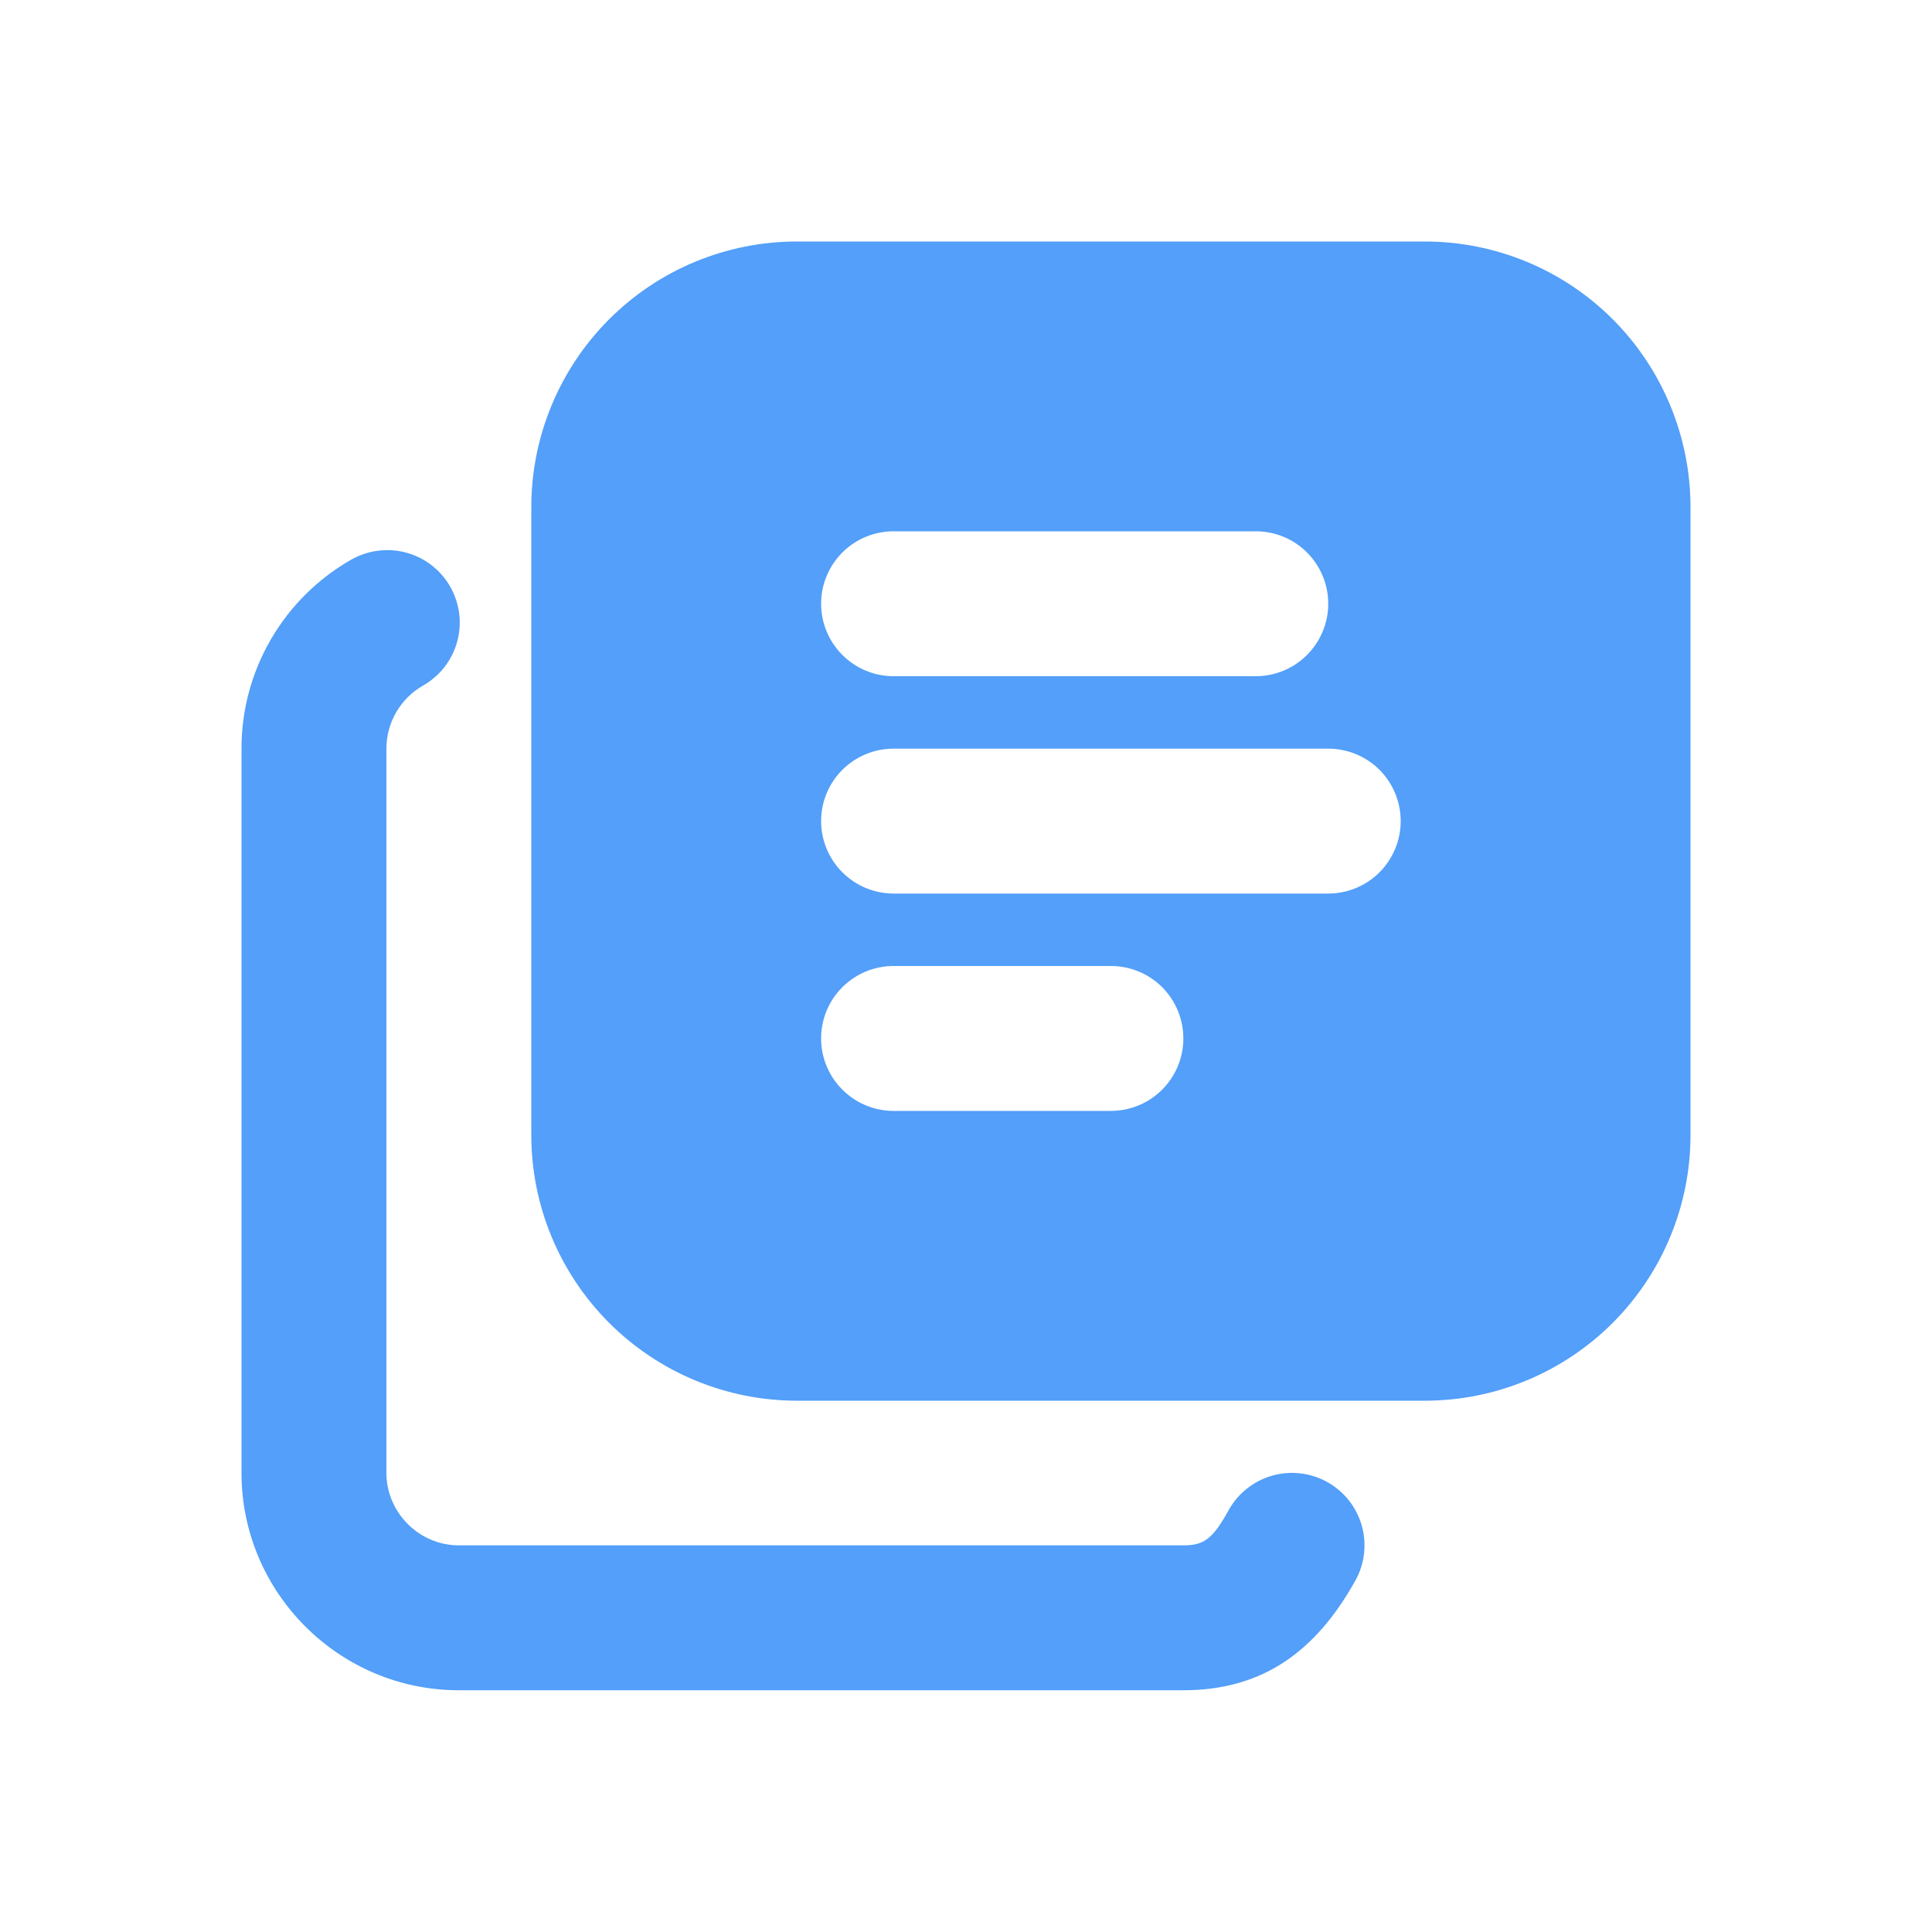
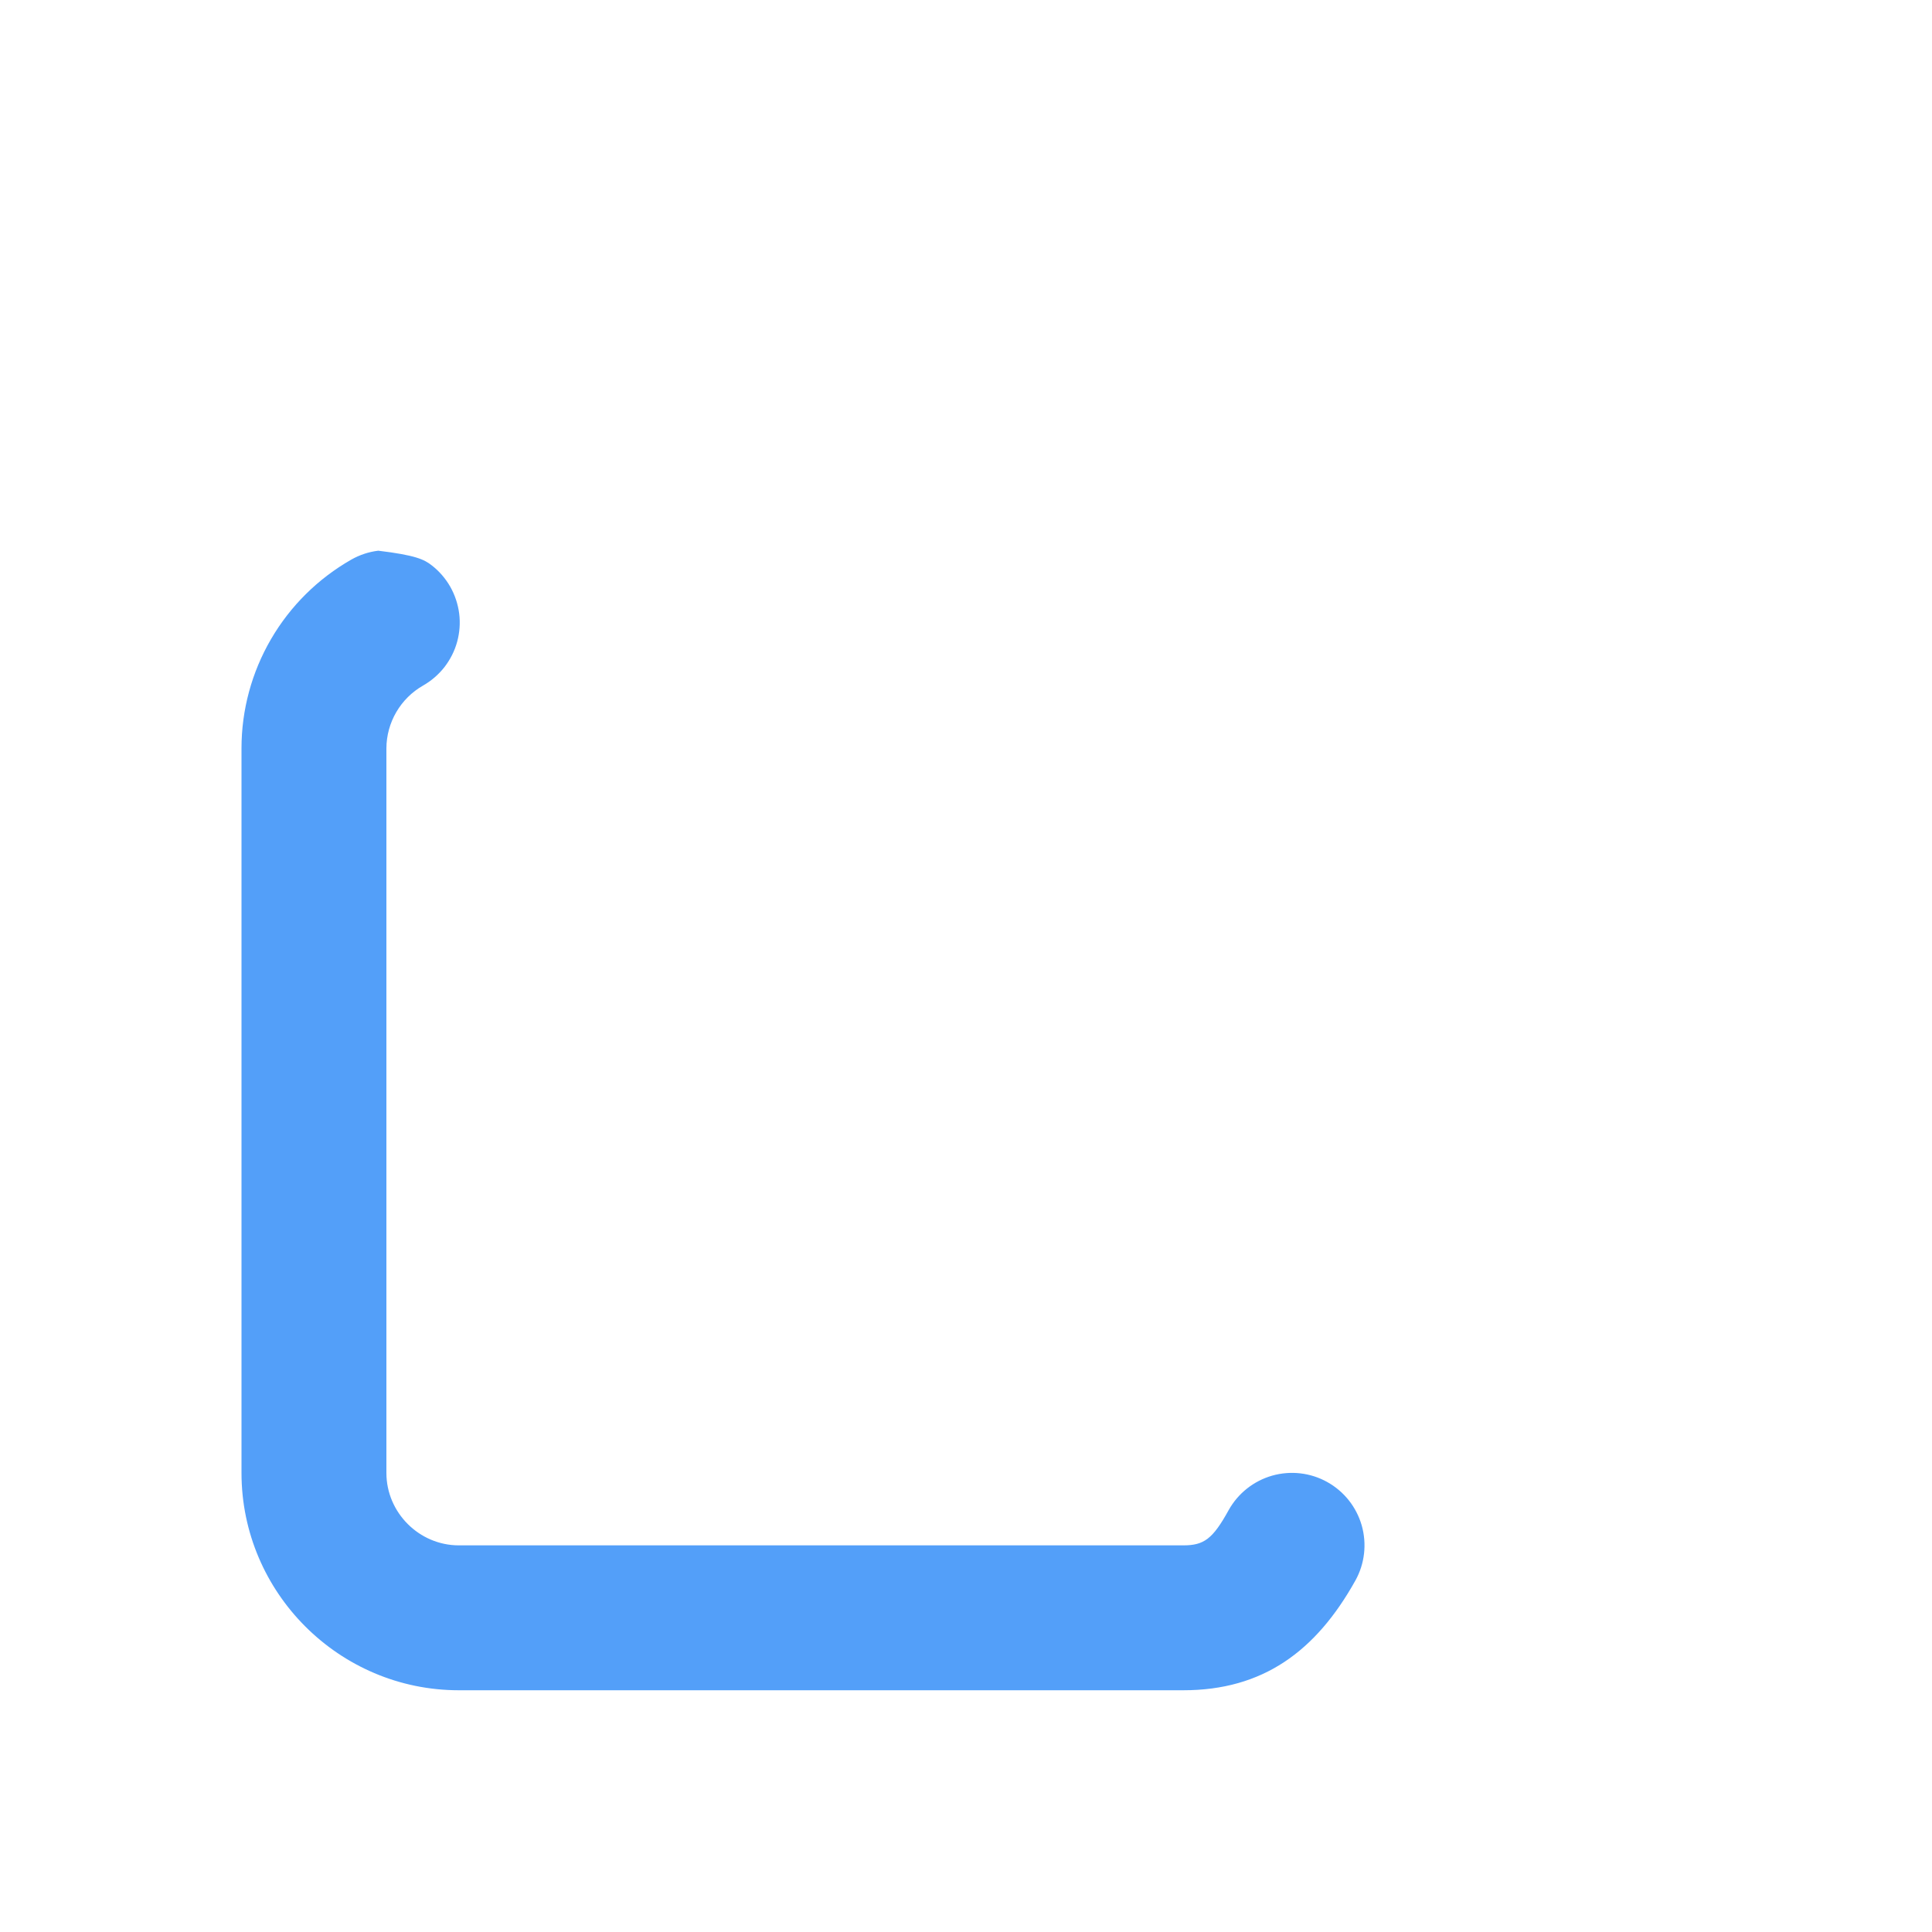
<svg xmlns="http://www.w3.org/2000/svg" width="24" height="24" viewBox="0 0 24 24" fill="none">
-   <path d="M17.7 3C18.575 3 19.415 3.347 20.034 3.966C20.652 4.585 21 5.425 21 6.3V14.1C21 14.975 20.652 15.814 20.034 16.433C19.415 17.052 18.575 17.4 17.7 17.4H9.9C9.025 17.4 8.186 17.052 7.567 16.433C6.948 15.814 6.6 14.975 6.6 14.1V6.3C6.6 5.425 6.948 4.585 7.567 3.966C8.186 3.347 9.025 3 9.9 3H17.7ZM13.8 12H11.1C10.861 12 10.633 12.095 10.464 12.263C10.295 12.432 10.2 12.661 10.2 12.9C10.2 13.139 10.295 13.367 10.464 13.536C10.633 13.705 10.861 13.8 11.1 13.8H13.8C14.039 13.8 14.268 13.705 14.437 13.536C14.605 13.367 14.7 13.139 14.7 12.9C14.7 12.661 14.605 12.432 14.437 12.263C14.268 12.095 14.039 12 13.8 12ZM16.5 9.3H11.1C10.861 9.3 10.633 9.395 10.464 9.563C10.295 9.732 10.2 9.961 10.2 10.2C10.2 10.438 10.295 10.667 10.464 10.836C10.633 11.005 10.861 11.1 11.1 11.1H16.5C16.739 11.1 16.968 11.005 17.137 10.836C17.305 10.667 17.4 10.438 17.4 10.2C17.4 9.961 17.305 9.732 17.137 9.563C16.968 9.395 16.739 9.3 16.5 9.3ZM15.6 6.6H11.1C10.861 6.6 10.633 6.695 10.464 6.863C10.295 7.032 10.2 7.261 10.2 7.5C10.2 7.738 10.295 7.967 10.464 8.136C10.633 8.305 10.861 8.4 11.1 8.4H15.6C15.839 8.4 16.068 8.305 16.236 8.136C16.405 7.967 16.5 7.738 16.5 7.5C16.5 7.261 16.405 7.032 16.236 6.863C16.068 6.695 15.839 6.6 15.6 6.6Z" fill="#539FF9" />
-   <path d="M4.365 6.951C4.468 6.893 4.581 6.855 4.699 6.841C4.816 6.826 4.935 6.834 5.049 6.866C5.163 6.897 5.27 6.95 5.363 7.023C5.456 7.095 5.534 7.185 5.593 7.288C5.651 7.391 5.689 7.504 5.704 7.621C5.719 7.739 5.71 7.858 5.679 7.972C5.648 8.086 5.594 8.192 5.522 8.286C5.449 8.379 5.359 8.457 5.256 8.516C4.975 8.676 4.801 8.975 4.8 9.297V18.297C4.8 18.79 5.207 19.197 5.7 19.197H14.7C14.956 19.197 15.065 19.118 15.263 18.759C15.379 18.551 15.573 18.397 15.803 18.331C16.033 18.266 16.279 18.294 16.487 18.41C16.696 18.526 16.85 18.72 16.916 18.95C16.981 19.18 16.953 19.426 16.837 19.634C16.345 20.516 15.685 20.997 14.7 20.997H5.7C4.213 20.997 3 19.784 3 18.297V9.295C3 8.819 3.127 8.351 3.367 7.939C3.607 7.527 3.951 7.187 4.365 6.951Z" fill="#539FF9" />
+   <path d="M4.365 6.951C4.468 6.893 4.581 6.855 4.699 6.841C5.163 6.897 5.27 6.95 5.363 7.023C5.456 7.095 5.534 7.185 5.593 7.288C5.651 7.391 5.689 7.504 5.704 7.621C5.719 7.739 5.71 7.858 5.679 7.972C5.648 8.086 5.594 8.192 5.522 8.286C5.449 8.379 5.359 8.457 5.256 8.516C4.975 8.676 4.801 8.975 4.8 9.297V18.297C4.8 18.79 5.207 19.197 5.7 19.197H14.7C14.956 19.197 15.065 19.118 15.263 18.759C15.379 18.551 15.573 18.397 15.803 18.331C16.033 18.266 16.279 18.294 16.487 18.41C16.696 18.526 16.85 18.72 16.916 18.95C16.981 19.18 16.953 19.426 16.837 19.634C16.345 20.516 15.685 20.997 14.7 20.997H5.7C4.213 20.997 3 19.784 3 18.297V9.295C3 8.819 3.127 8.351 3.367 7.939C3.607 7.527 3.951 7.187 4.365 6.951Z" fill="#539FF9" />
</svg>